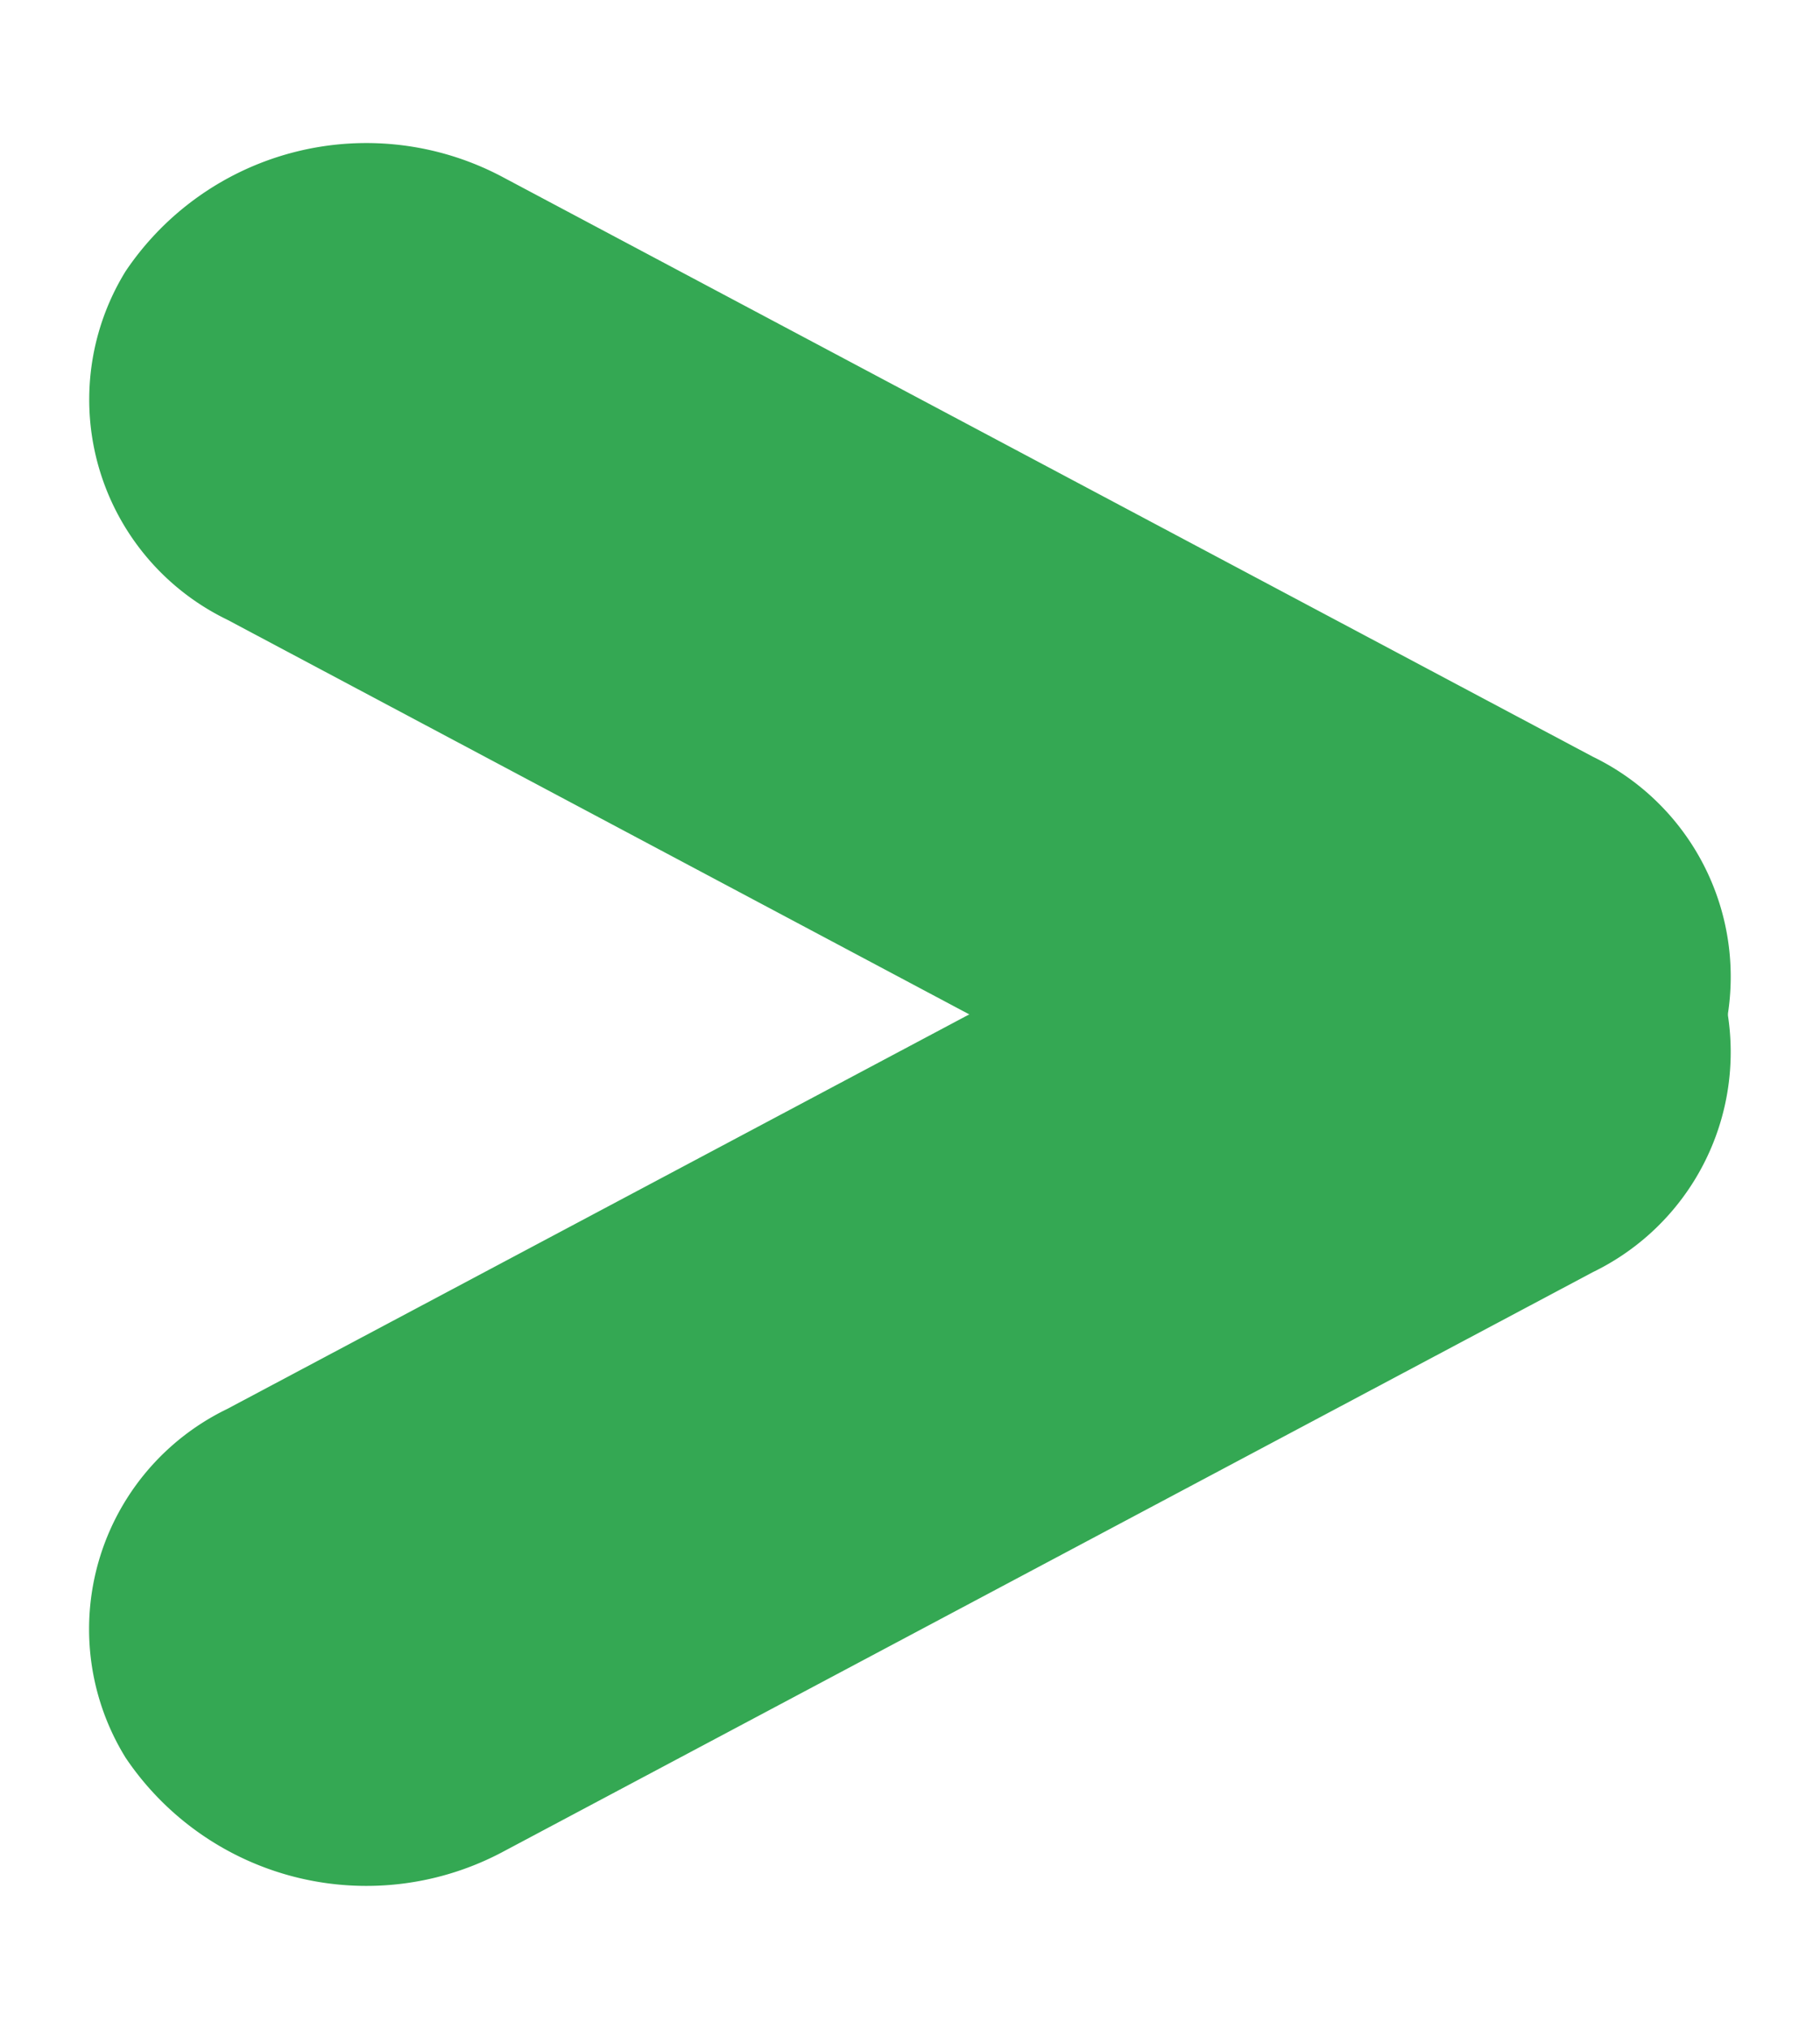
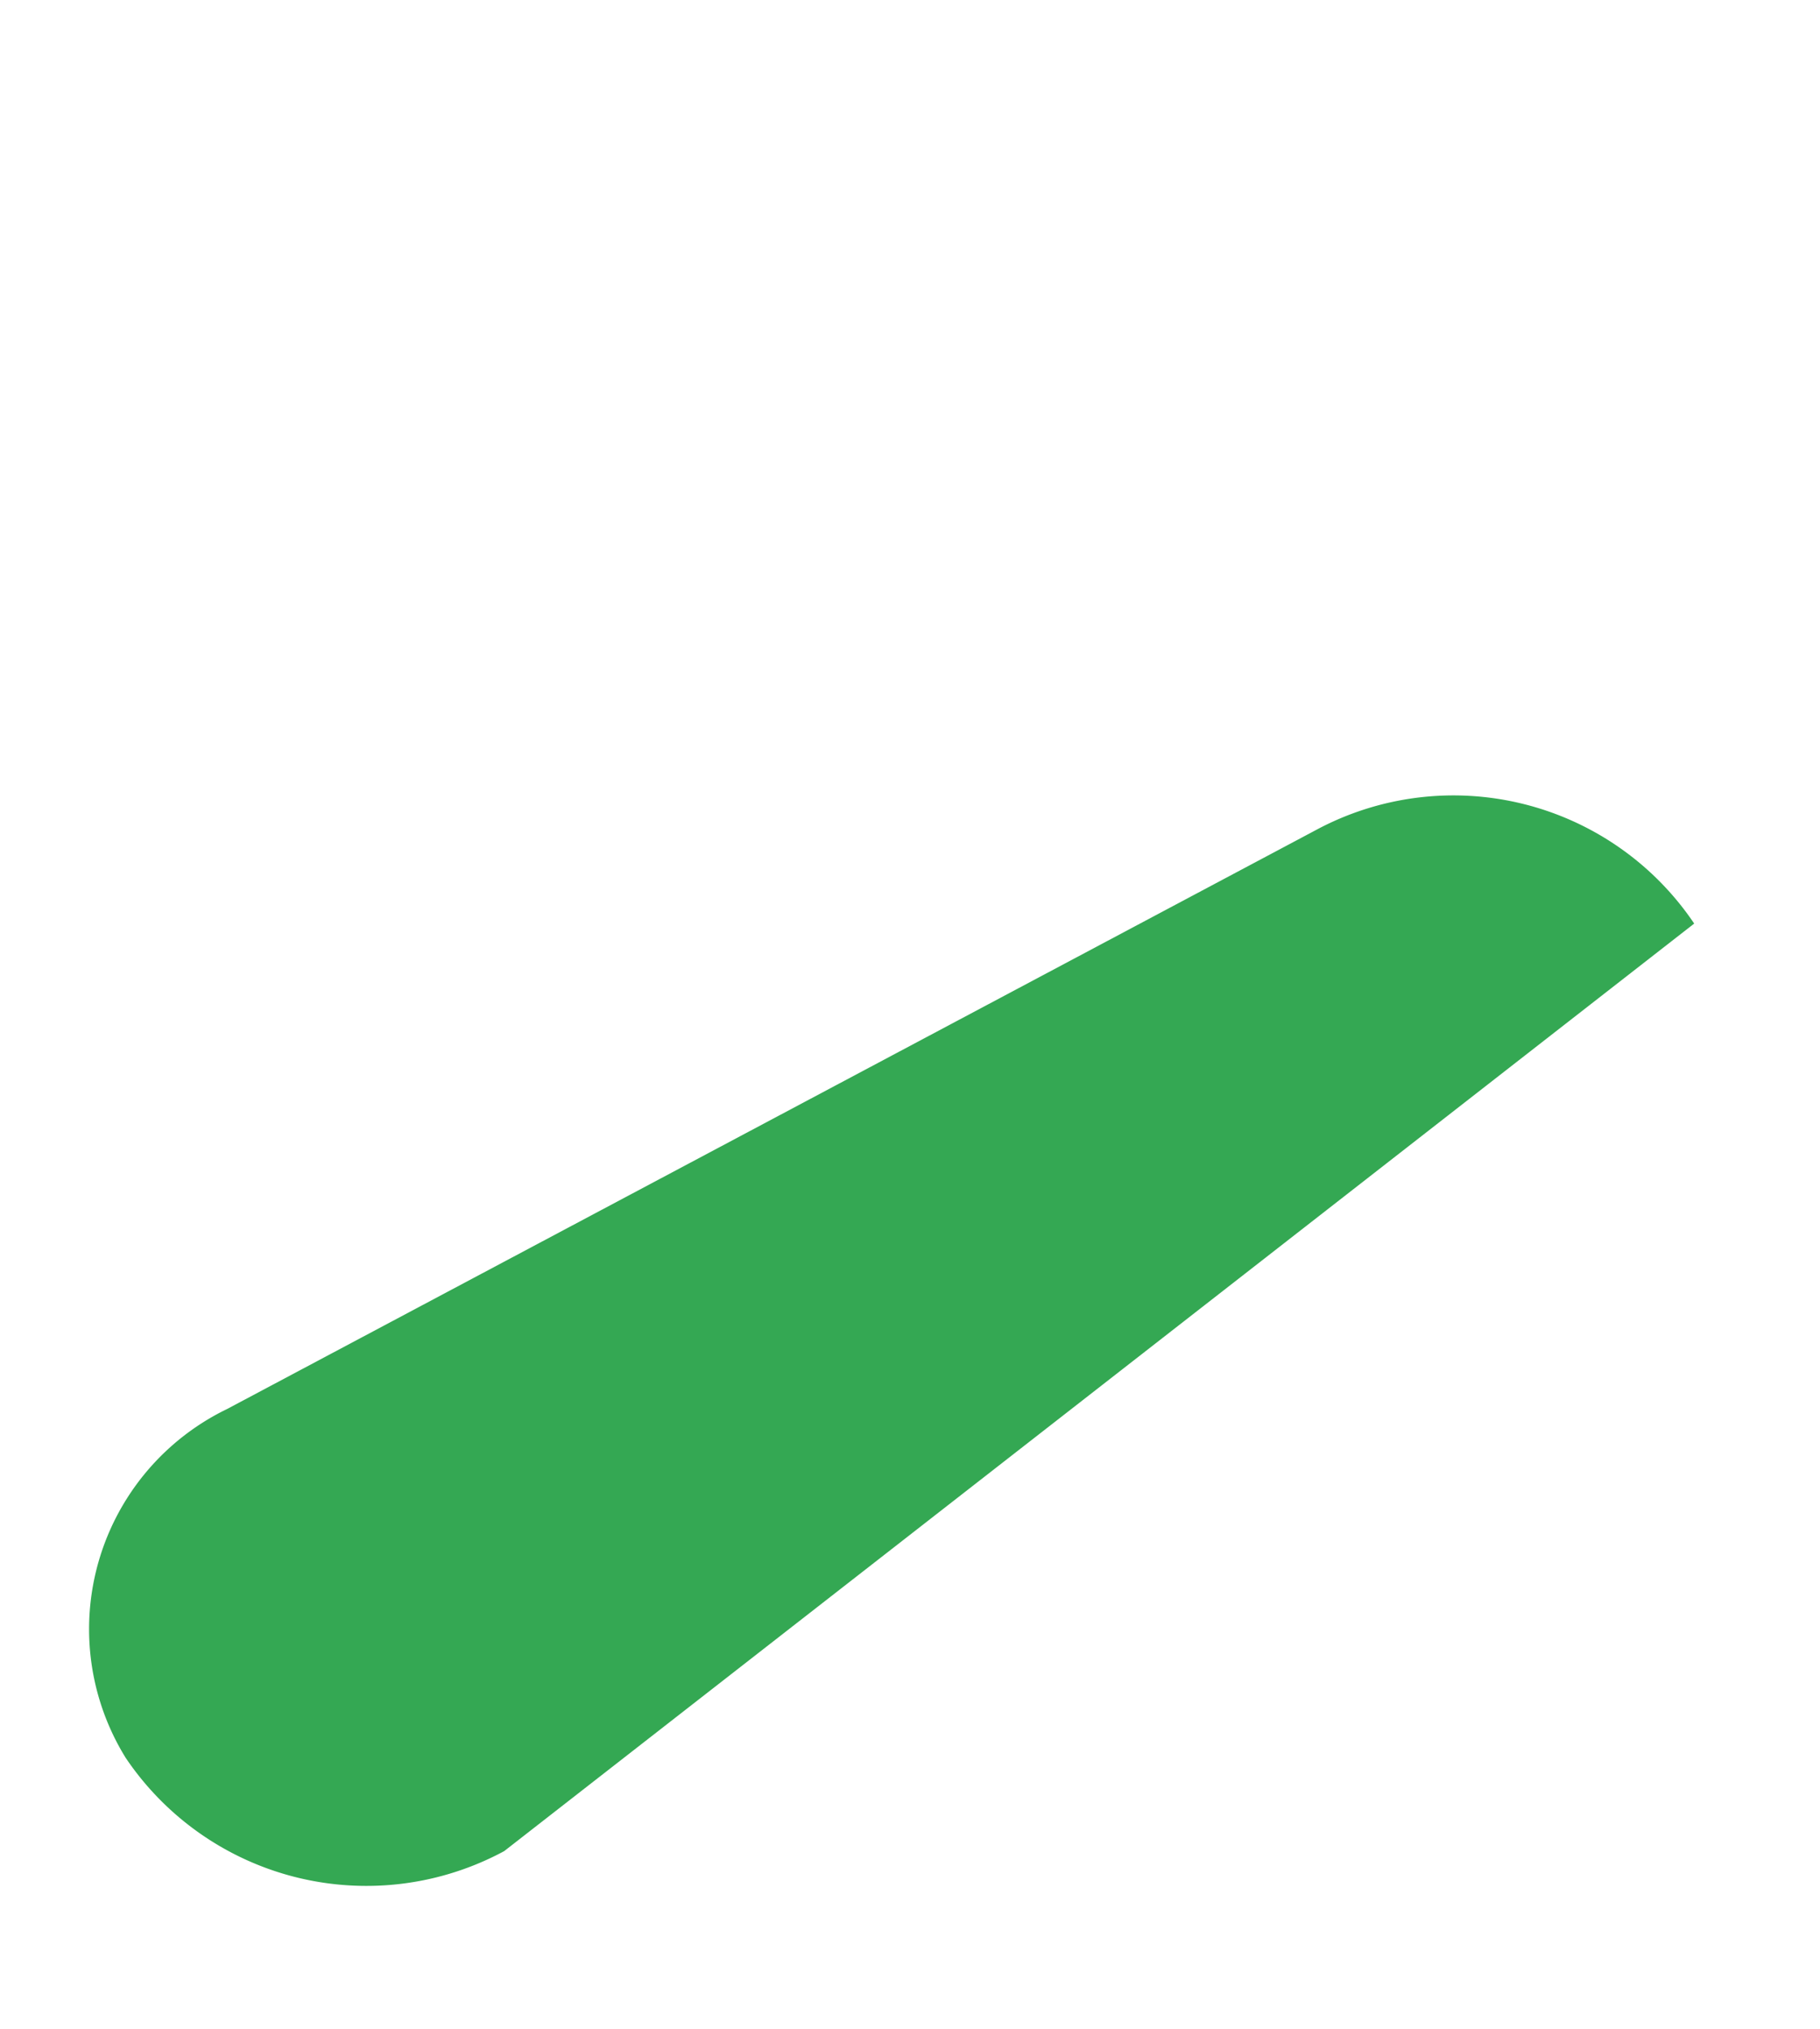
<svg xmlns="http://www.w3.org/2000/svg" width="40.682" height="45.351" viewBox="0 0 40.682 45.351">
  <defs>
    <style>.a{fill:#34a853;}</style>
  </defs>
  <g transform="translate(-13537.47 -15552.661)">
-     <path class="a" d="M6.284.962,33.829,0a5.466,5.466,0,0,1,5.858,5.615,6.487,6.487,0,0,1-6.28,6.037l-27.545.958A5.466,5.466,0,0,1,0,7,6.487,6.487,0,0,1,6.284.962Z" transform="translate(13543.778 15552.661) rotate(30)" />
-     <path class="a" d="M5.862,0,33.407.962A6.488,6.488,0,0,1,39.687,7a5.466,5.466,0,0,1-5.858,5.615L6.284,11.655A6.488,6.488,0,0,1,0,5.619,5.466,5.466,0,0,1,5.862,0Z" transform="translate(13537.47 15587.086) rotate(-30)" />
+     <path class="a" d="M5.862,0,33.407.962A6.488,6.488,0,0,1,39.687,7L6.284,11.655A6.488,6.488,0,0,1,0,5.619,5.466,5.466,0,0,1,5.862,0Z" transform="translate(13537.47 15587.086) rotate(-30)" />
  </g>
</svg>